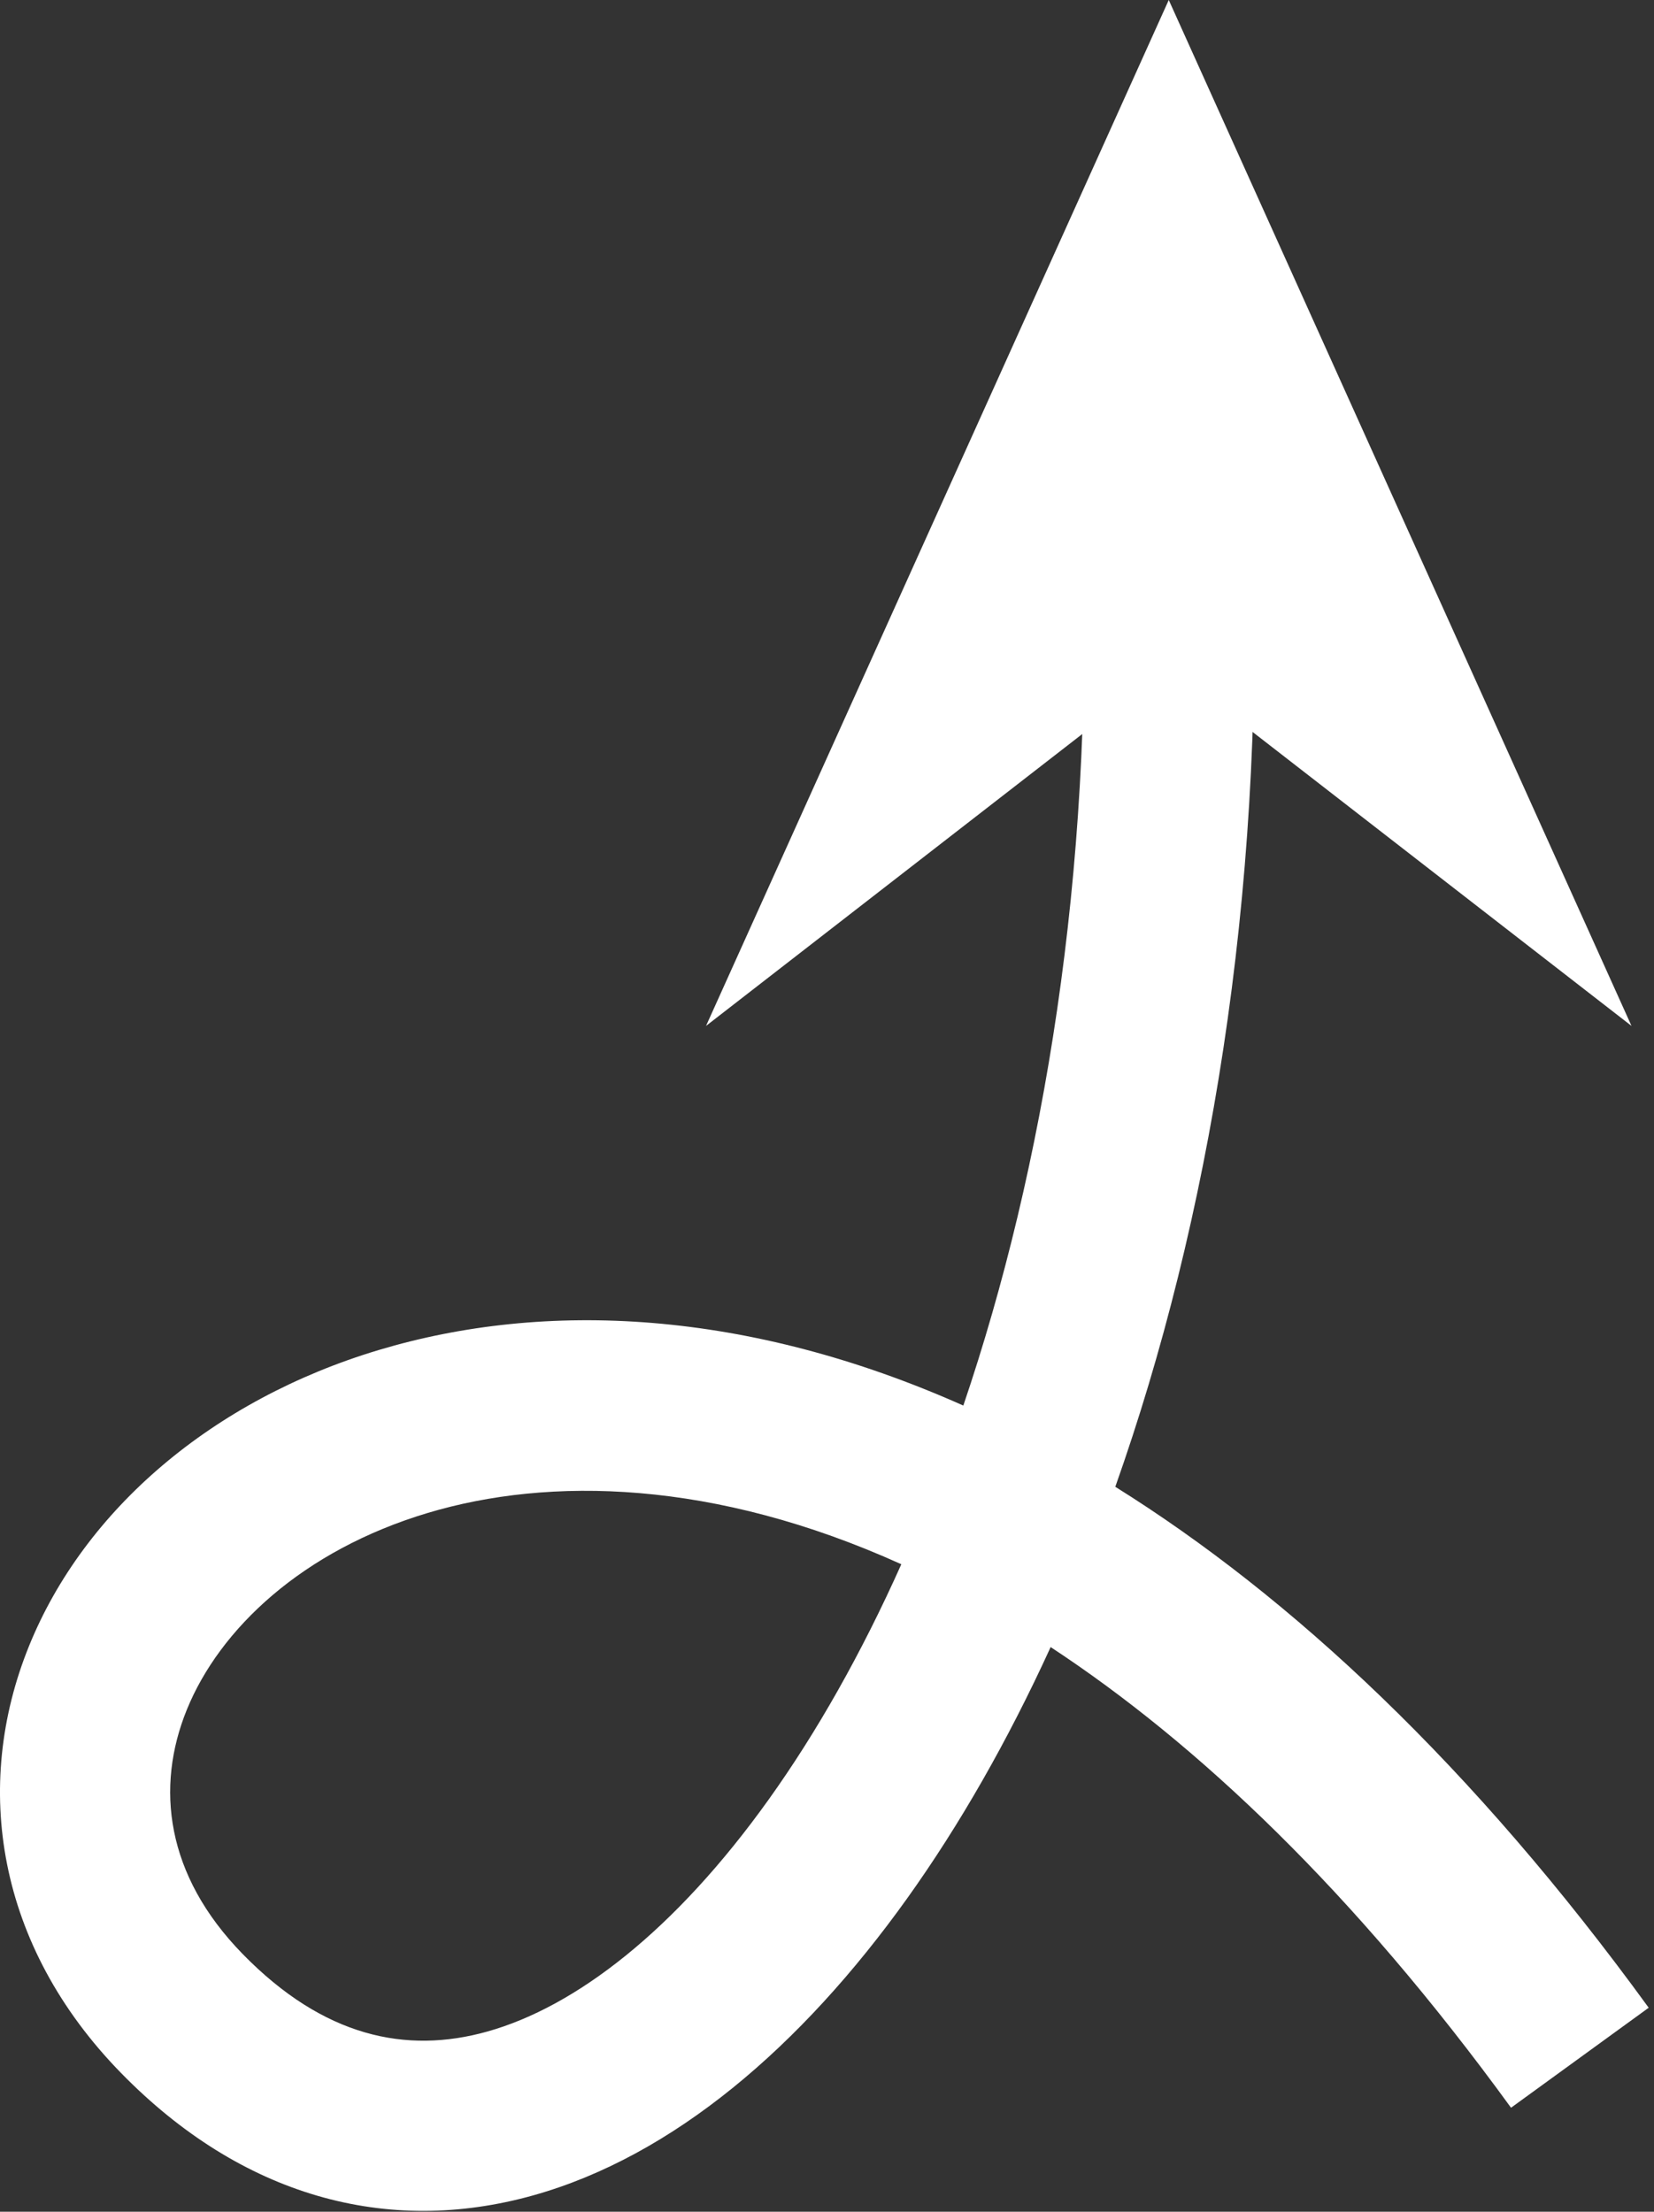
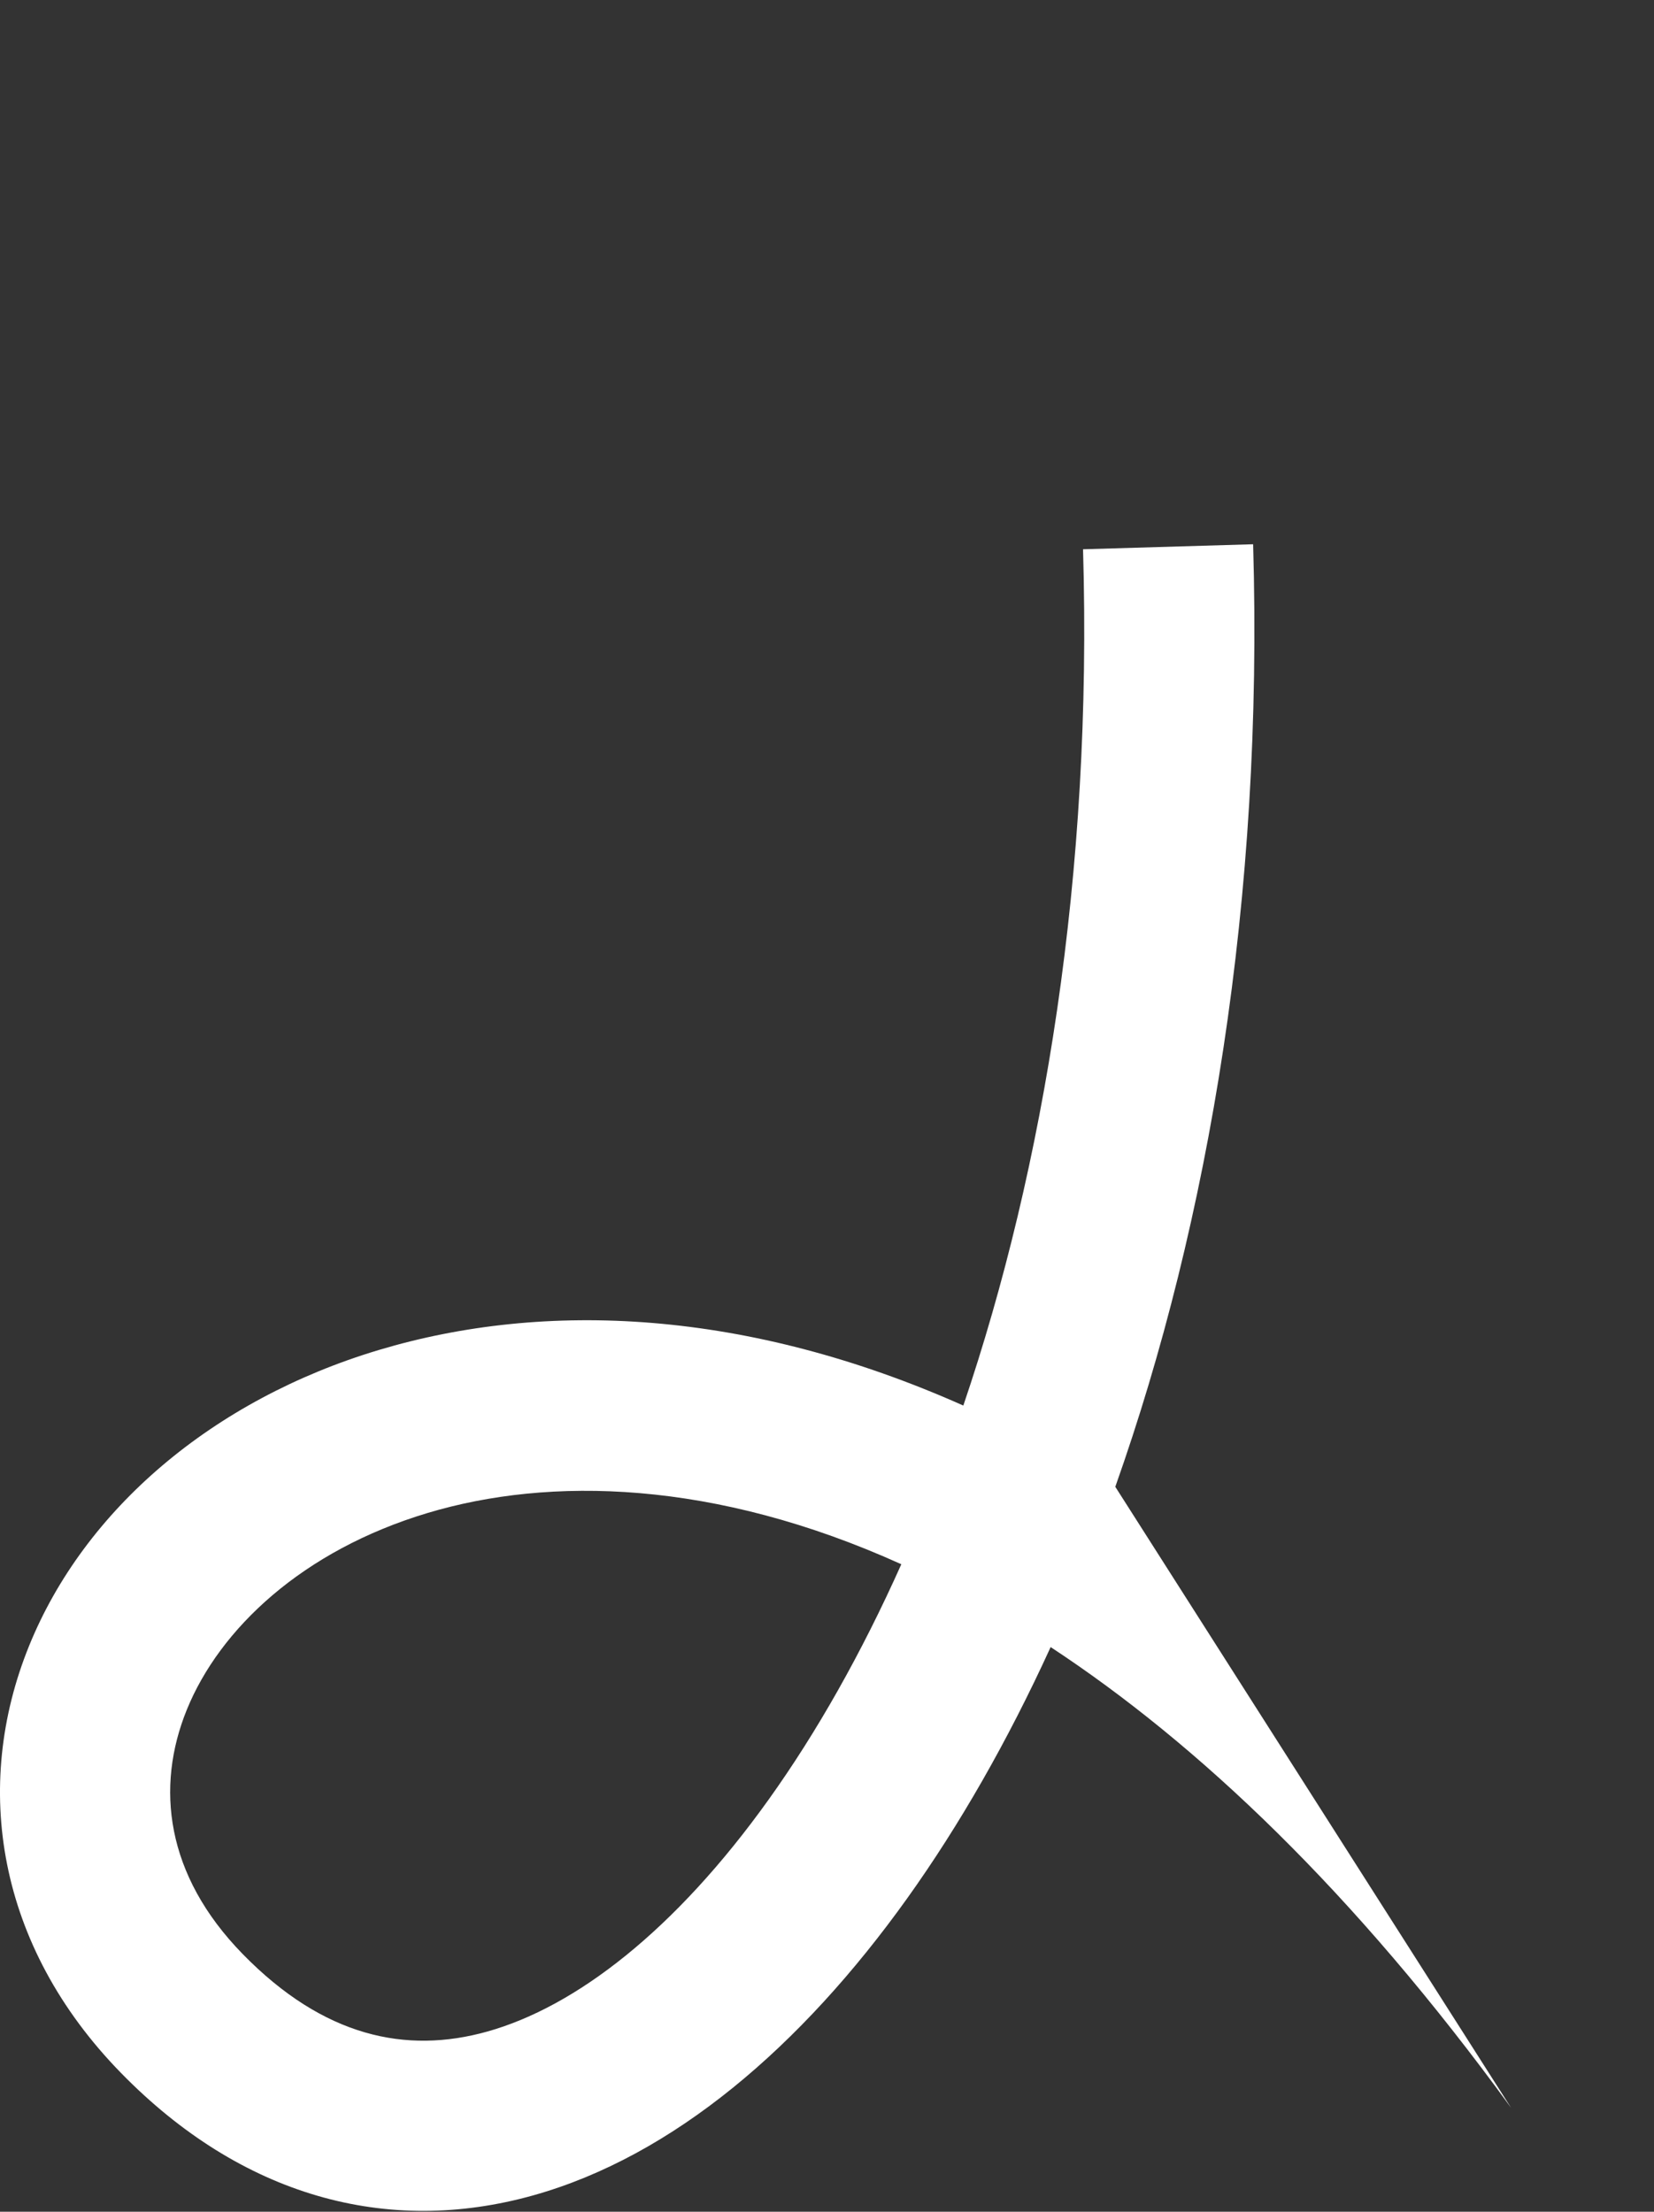
<svg xmlns="http://www.w3.org/2000/svg" width="243" height="325" viewBox="0 0 243 325" fill="none">
  <rect x="0" y="0" width="243" height="325" fill="#333333" stroke="none" />
-   <path d="M17.768 304.595C-0.46 285.927 -4.097 262.489 4.27 241.856C12.41 221.785 31.276 205.682 55.645 198.374C80.134 191.029 109.828 192.405 141.529 206.538C153.427 171.453 160.52 128.419 159.116 80.71L184.105 79.974C185.634 131.918 177.673 179.433 163.856 218.474C189.714 234.618 216.376 259.452 242.221 295.022L221.995 309.717C198.895 277.925 175.932 256.212 154.357 242.026C148.045 255.834 140.954 268.214 133.3 278.922C117.706 300.74 98.876 316.835 78.349 322.591C56.826 328.626 35.452 322.705 17.768 304.595ZM27.438 251.251C22.836 262.599 24.309 275.51 35.654 287.129C47.542 299.304 59.664 301.866 71.6 298.519C84.532 294.893 99.127 283.74 112.961 264.385C119.965 254.587 126.541 242.994 132.419 229.855C104.919 217.406 80.711 216.957 62.827 222.32C44.451 227.831 32.267 239.342 27.438 251.251Z" fill="white" />
-   <path d="M171.71 0L239.693 150.75L171.711 98L103.727 150.75L171.71 0Z" fill="white" />
+   <path d="M17.768 304.595C-0.46 285.927 -4.097 262.489 4.27 241.856C12.41 221.785 31.276 205.682 55.645 198.374C80.134 191.029 109.828 192.405 141.529 206.538C153.427 171.453 160.52 128.419 159.116 80.71L184.105 79.974C185.634 131.918 177.673 179.433 163.856 218.474L221.995 309.717C198.895 277.925 175.932 256.212 154.357 242.026C148.045 255.834 140.954 268.214 133.3 278.922C117.706 300.74 98.876 316.835 78.349 322.591C56.826 328.626 35.452 322.705 17.768 304.595ZM27.438 251.251C22.836 262.599 24.309 275.51 35.654 287.129C47.542 299.304 59.664 301.866 71.6 298.519C84.532 294.893 99.127 283.74 112.961 264.385C119.965 254.587 126.541 242.994 132.419 229.855C104.919 217.406 80.711 216.957 62.827 222.32C44.451 227.831 32.267 239.342 27.438 251.251Z" fill="white" />
</svg>